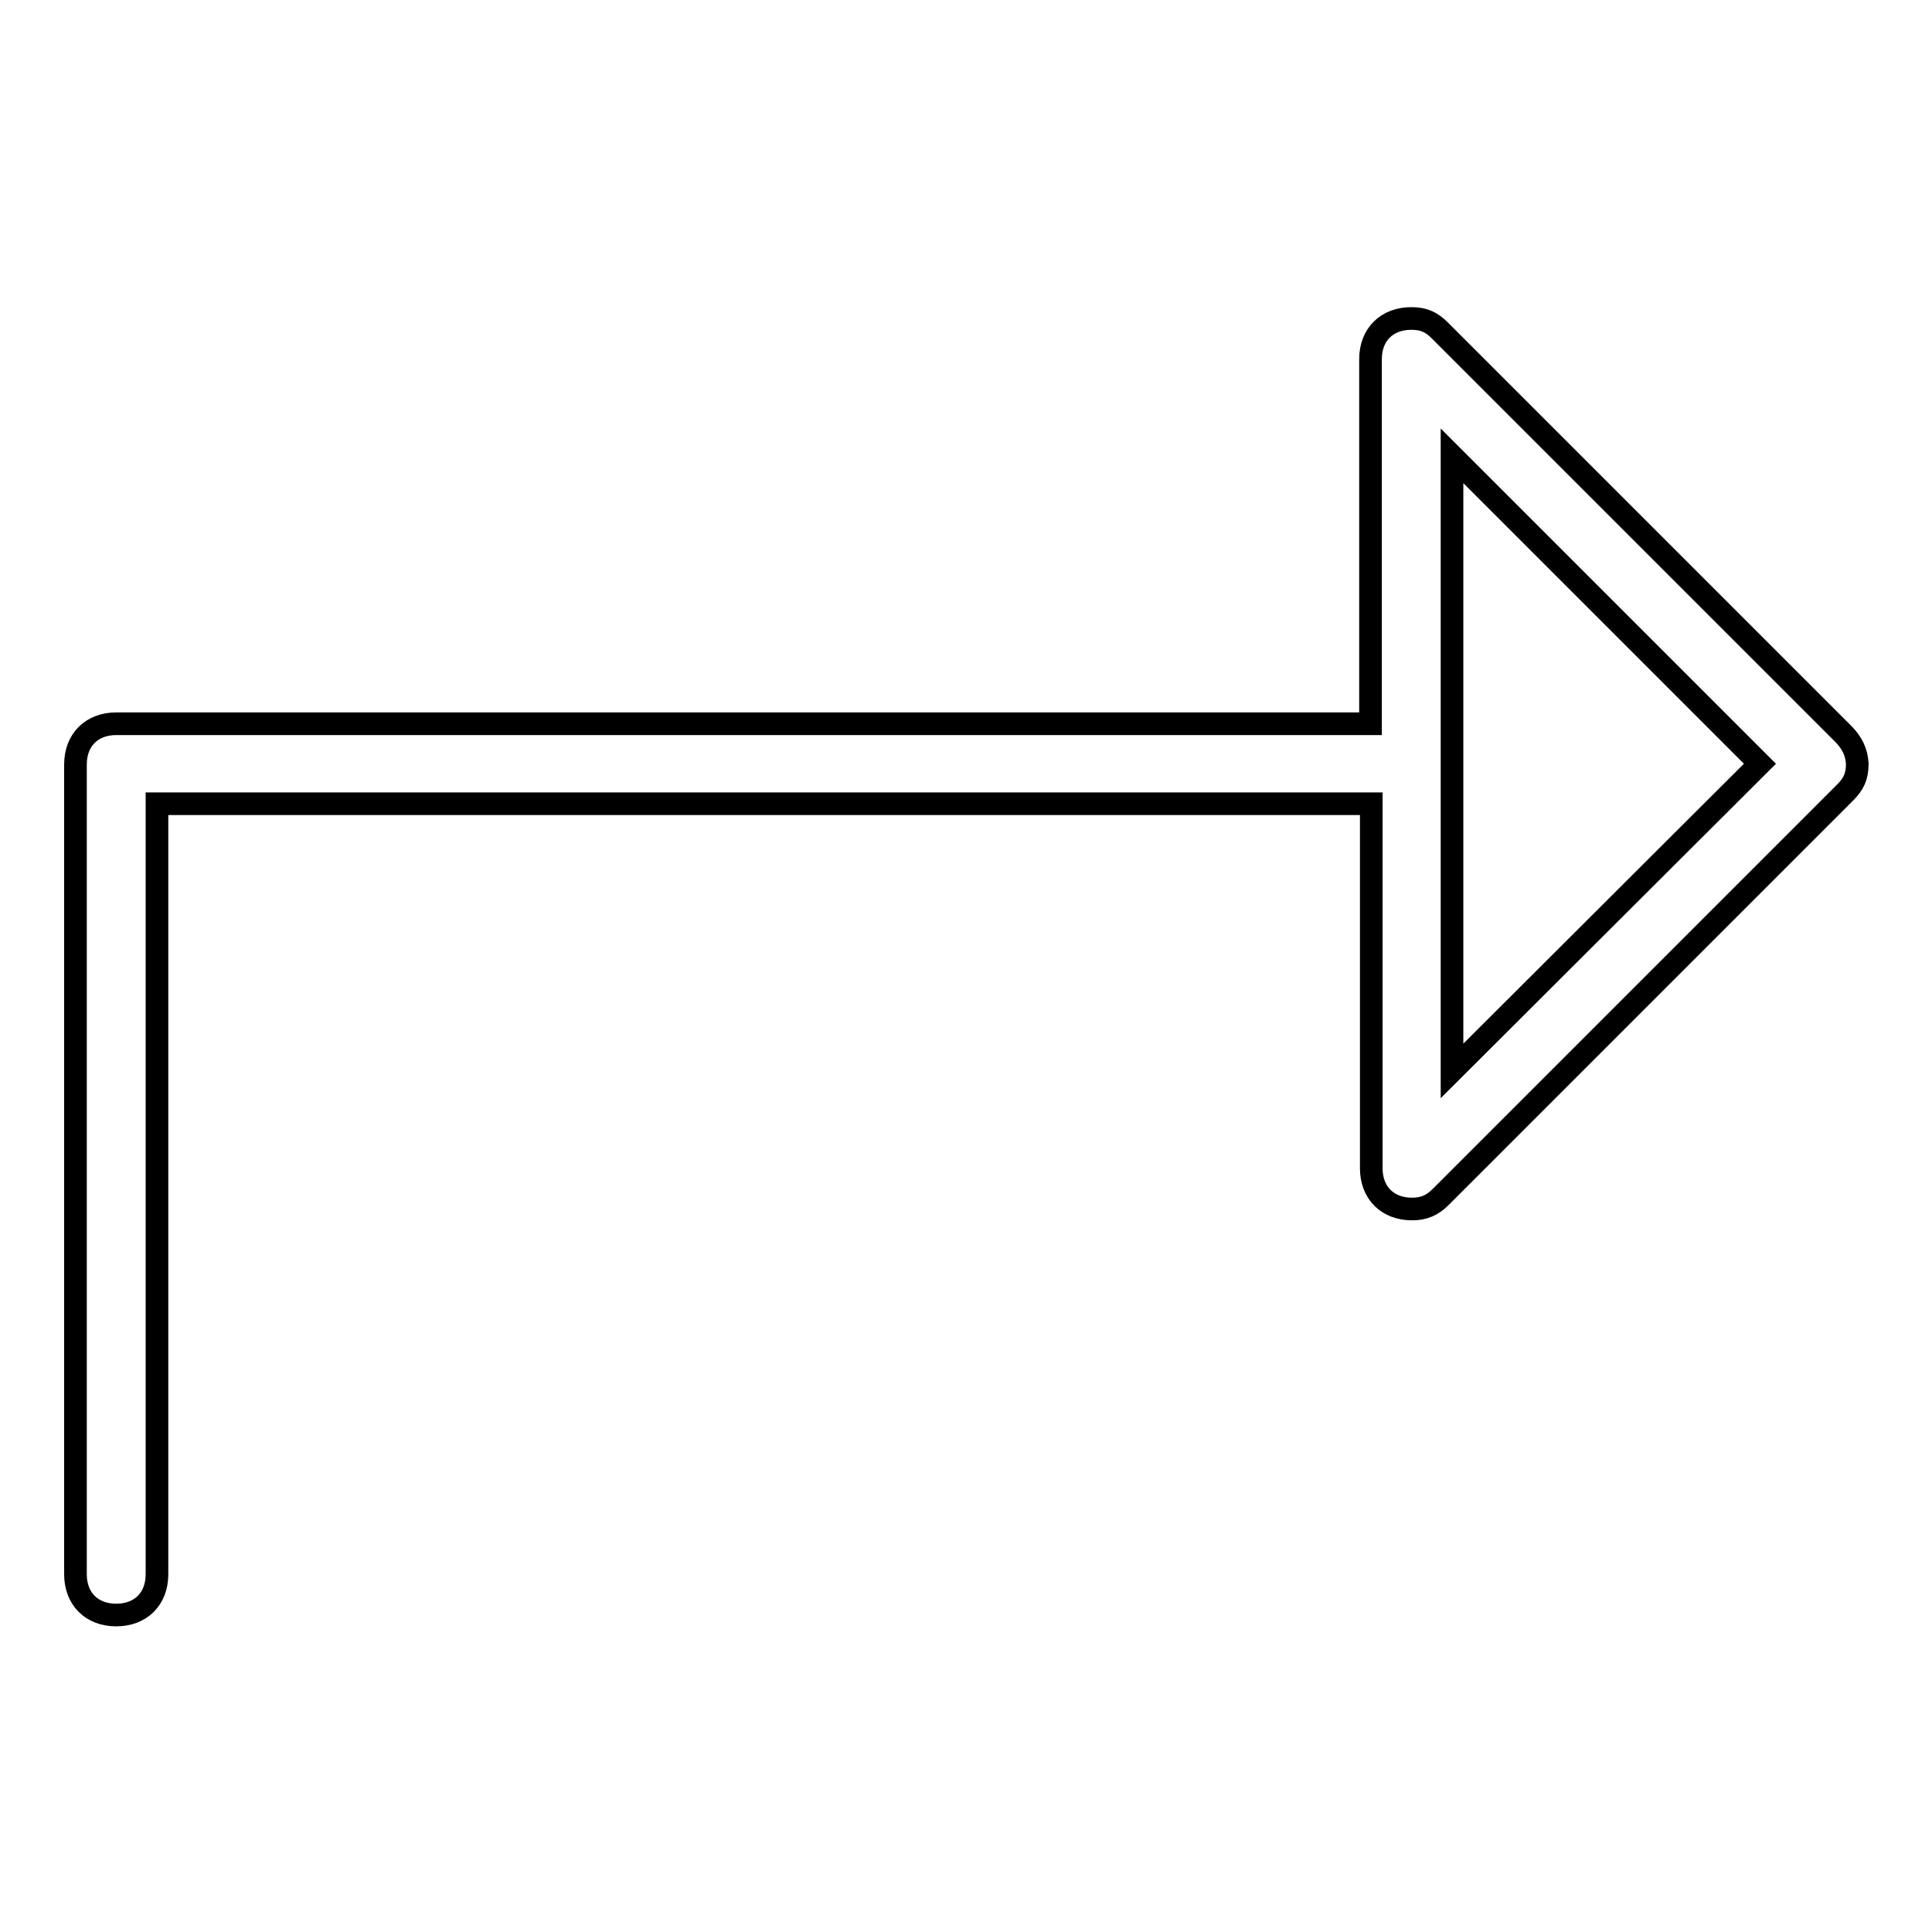
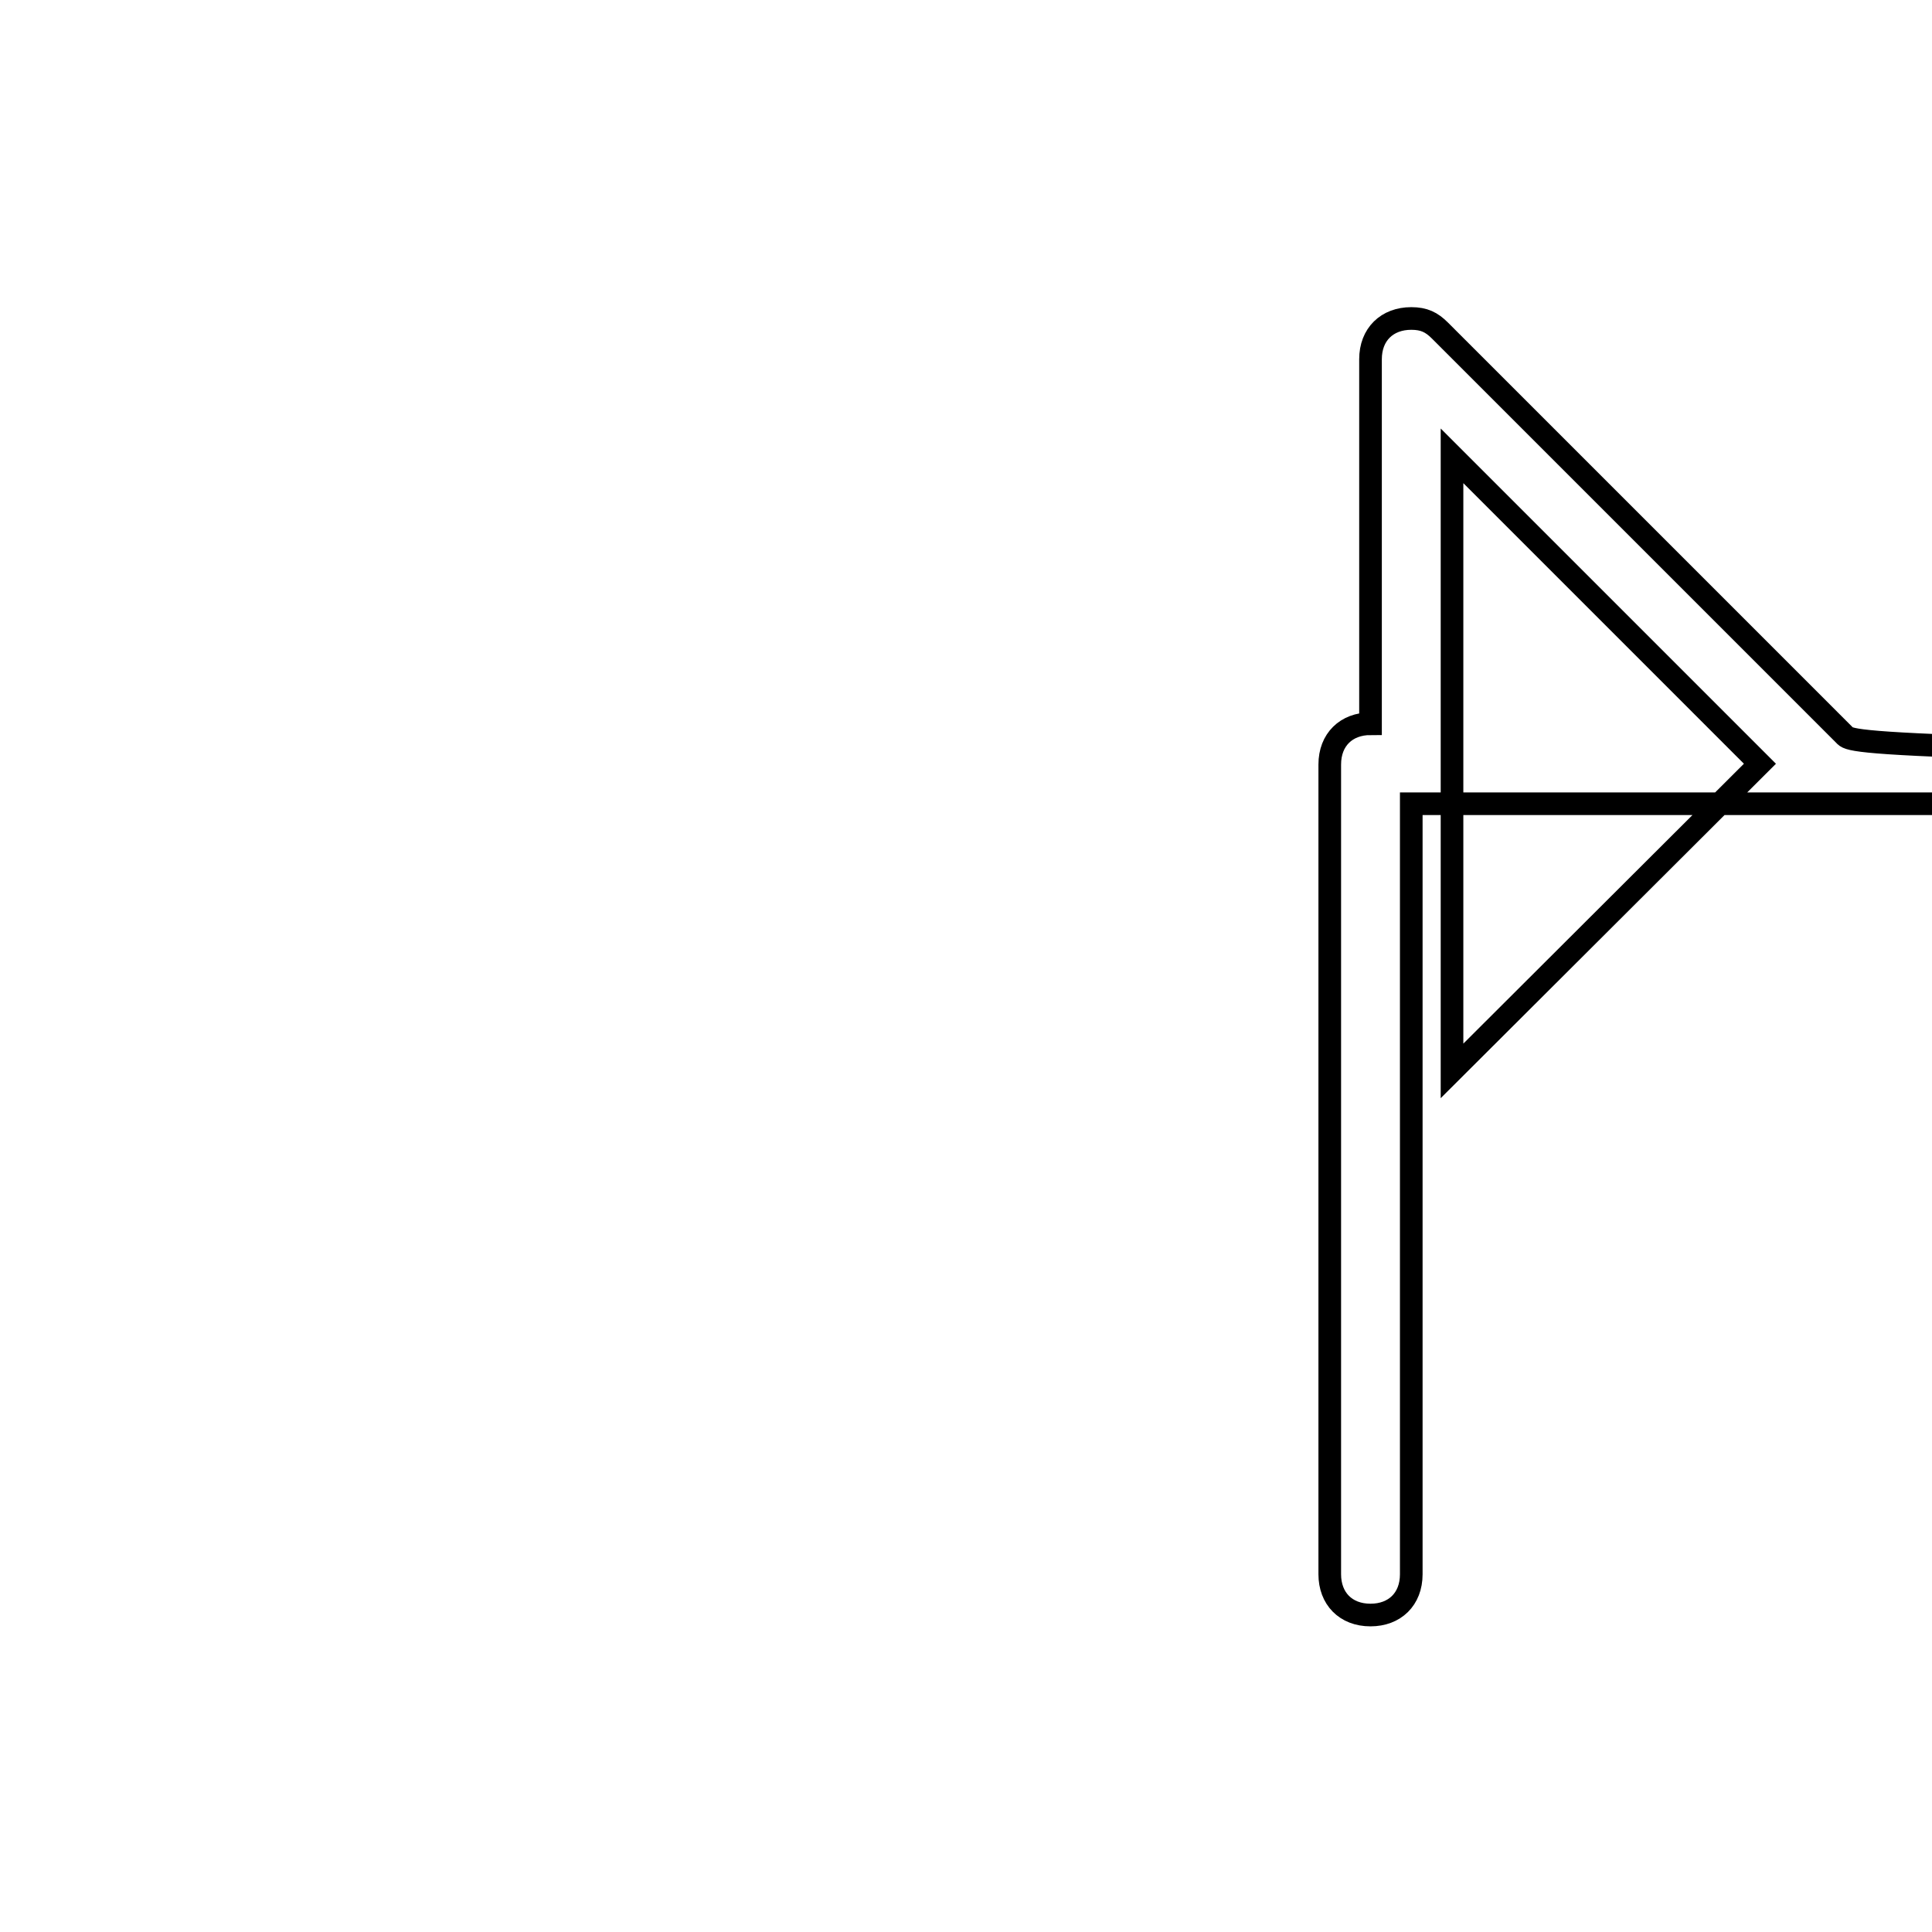
<svg xmlns="http://www.w3.org/2000/svg" version="1.1" x="0px" y="0px" viewBox="0 0 256 256" enable-background="new 0 0 256 256" xml:space="preserve">
  <g>
    <g>
-       <path stroke-width="3" fill-opacity="0" stroke="#000000" d="M244.4,97.4l-53.6-53.6c-1.1-1.1-2.1-1.6-3.8-1.6c-3.2,0-5.4,2.1-5.4,5.4v48.3H15.4c-3.2,0-5.4,2.1-5.4,5.4v107.3c0,3.2,2.1,5.4,5.4,5.4c3.2,0,5.4-2.1,5.4-5.4V106.5h160.9v48.3c0,3.2,2.1,5.4,5.4,5.4c1.6,0,2.7-0.5,3.8-1.6l53.6-53.6c1.1-1.1,1.6-2.1,1.6-3.8C246,99.6,245.4,98.5,244.4,97.4z M192.4,141.9V60.4l40.8,40.8L192.4,141.9z" />
+       <path stroke-width="3" fill-opacity="0" stroke="#000000" d="M244.4,97.4l-53.6-53.6c-1.1-1.1-2.1-1.6-3.8-1.6c-3.2,0-5.4,2.1-5.4,5.4v48.3c-3.2,0-5.4,2.1-5.4,5.4v107.3c0,3.2,2.1,5.4,5.4,5.4c3.2,0,5.4-2.1,5.4-5.4V106.5h160.9v48.3c0,3.2,2.1,5.4,5.4,5.4c1.6,0,2.7-0.5,3.8-1.6l53.6-53.6c1.1-1.1,1.6-2.1,1.6-3.8C246,99.6,245.4,98.5,244.4,97.4z M192.4,141.9V60.4l40.8,40.8L192.4,141.9z" />
    </g>
  </g>
</svg>